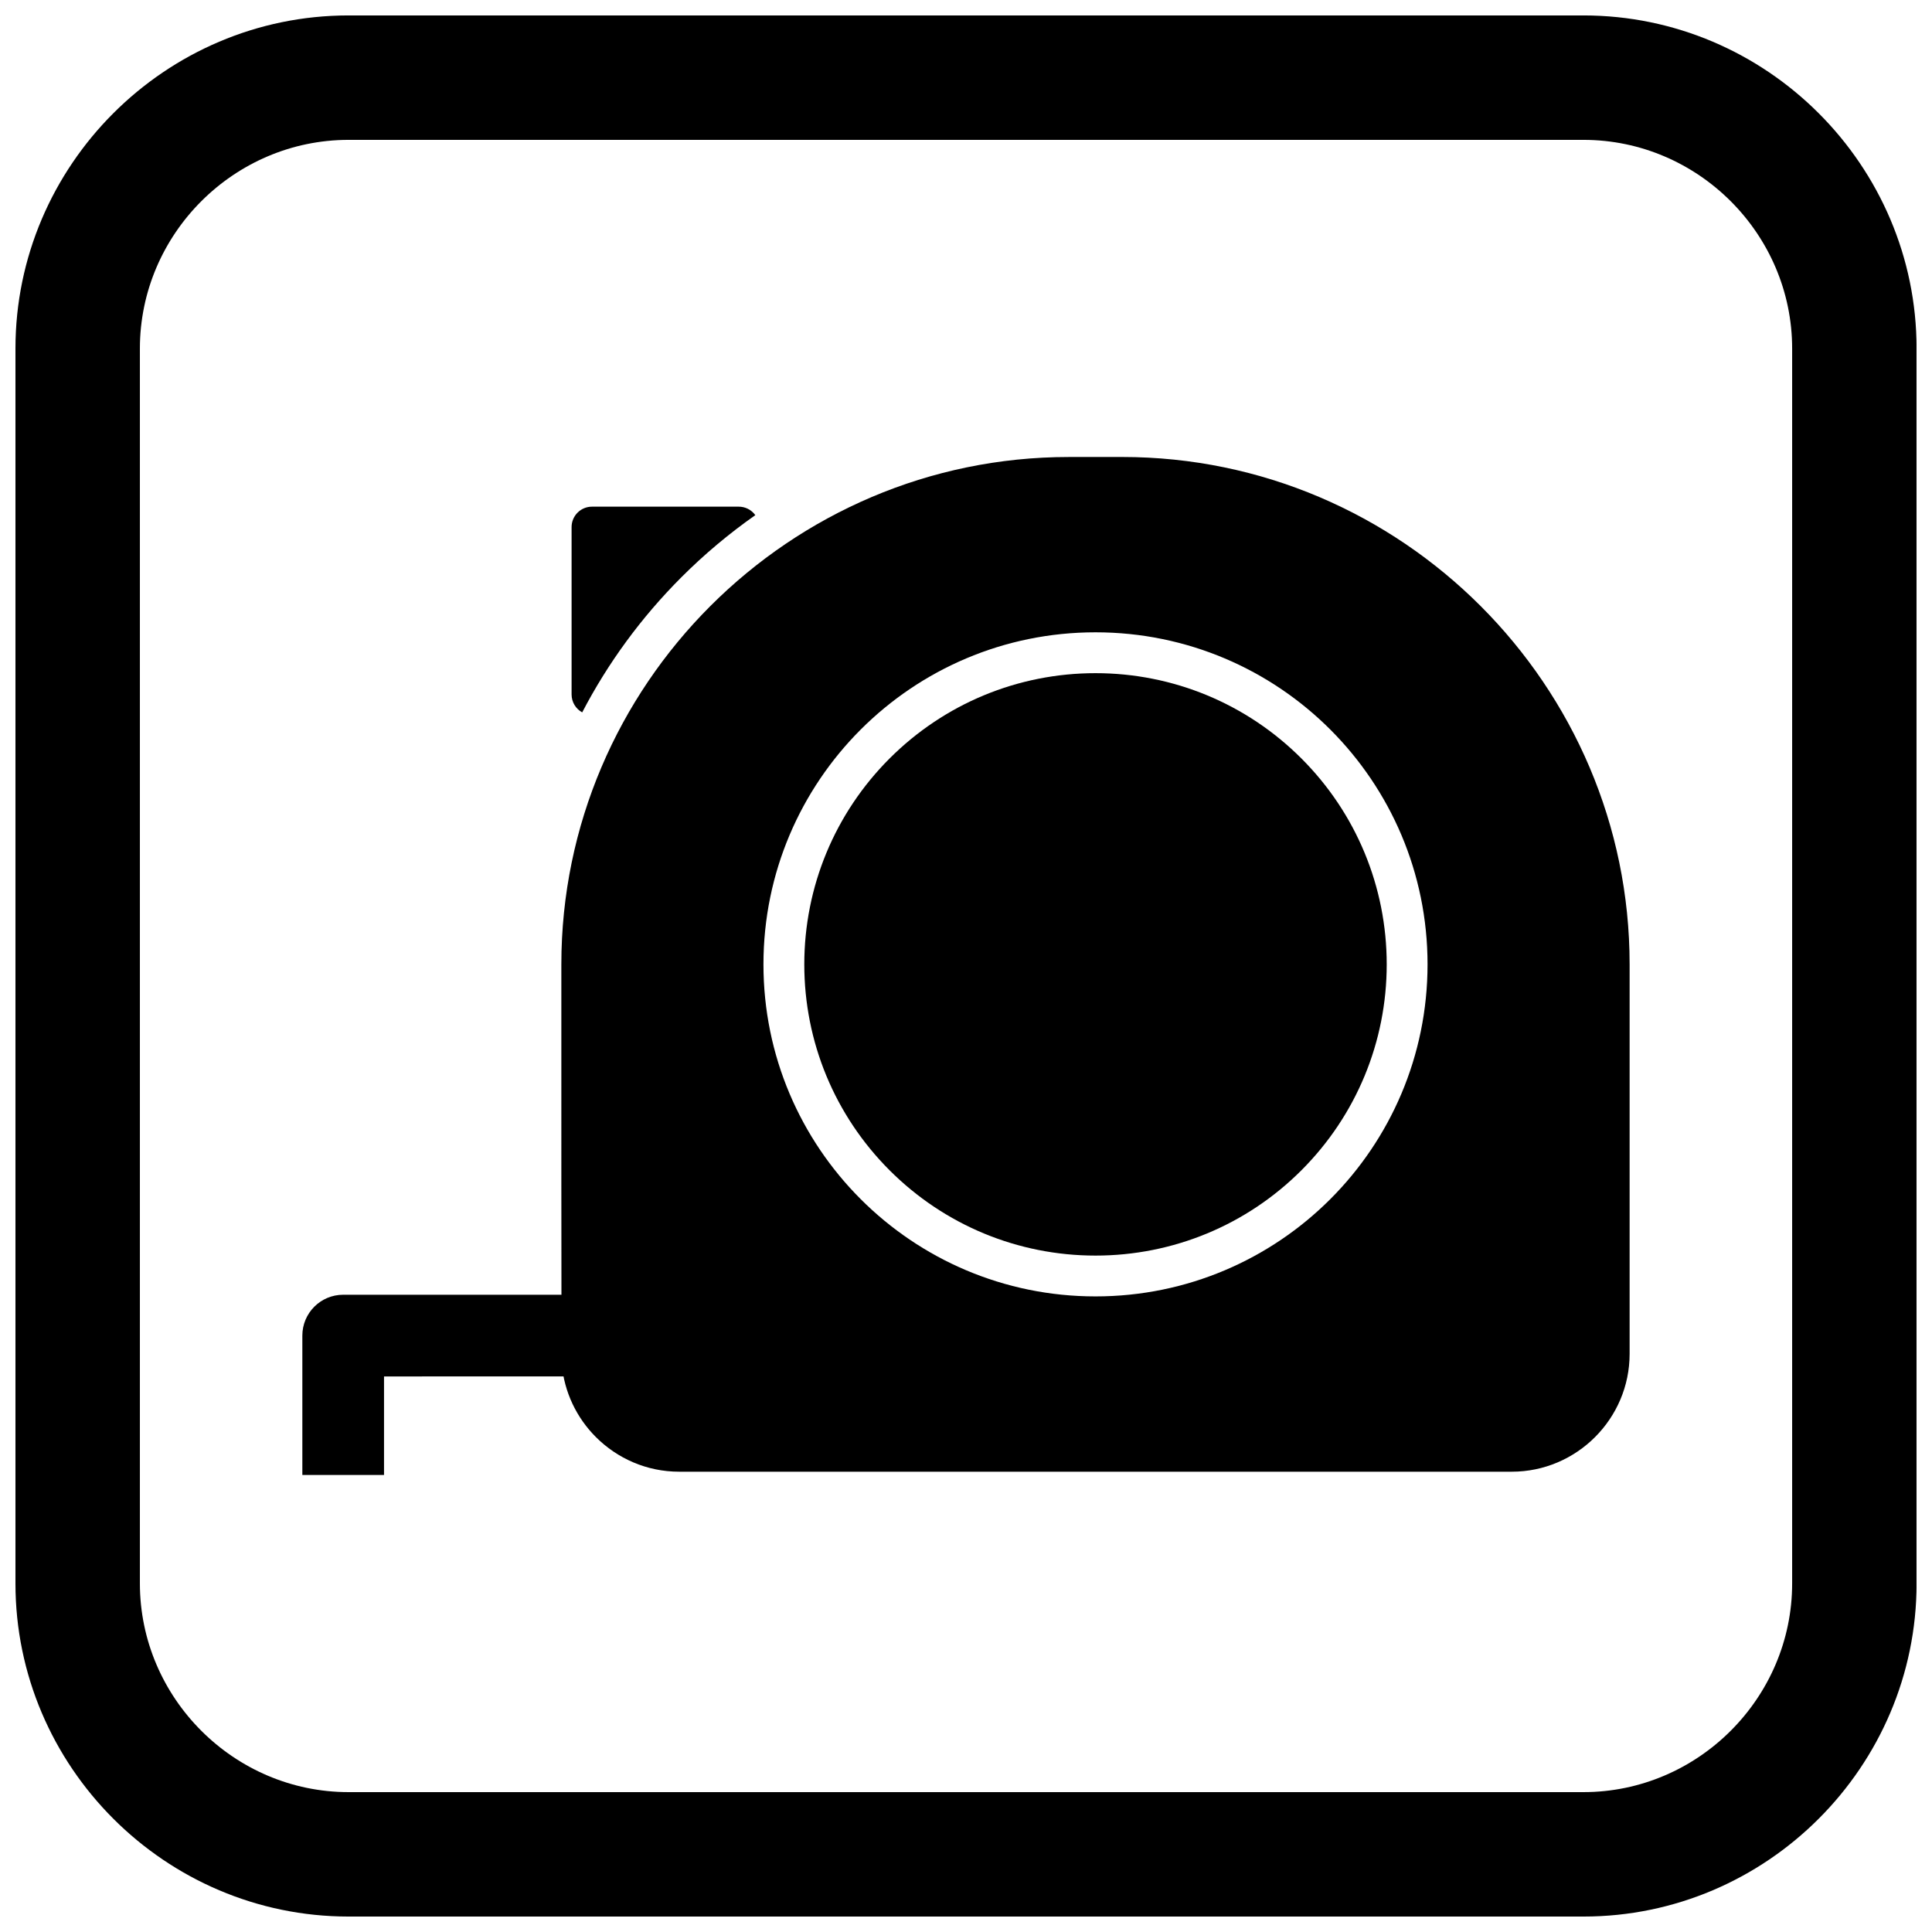
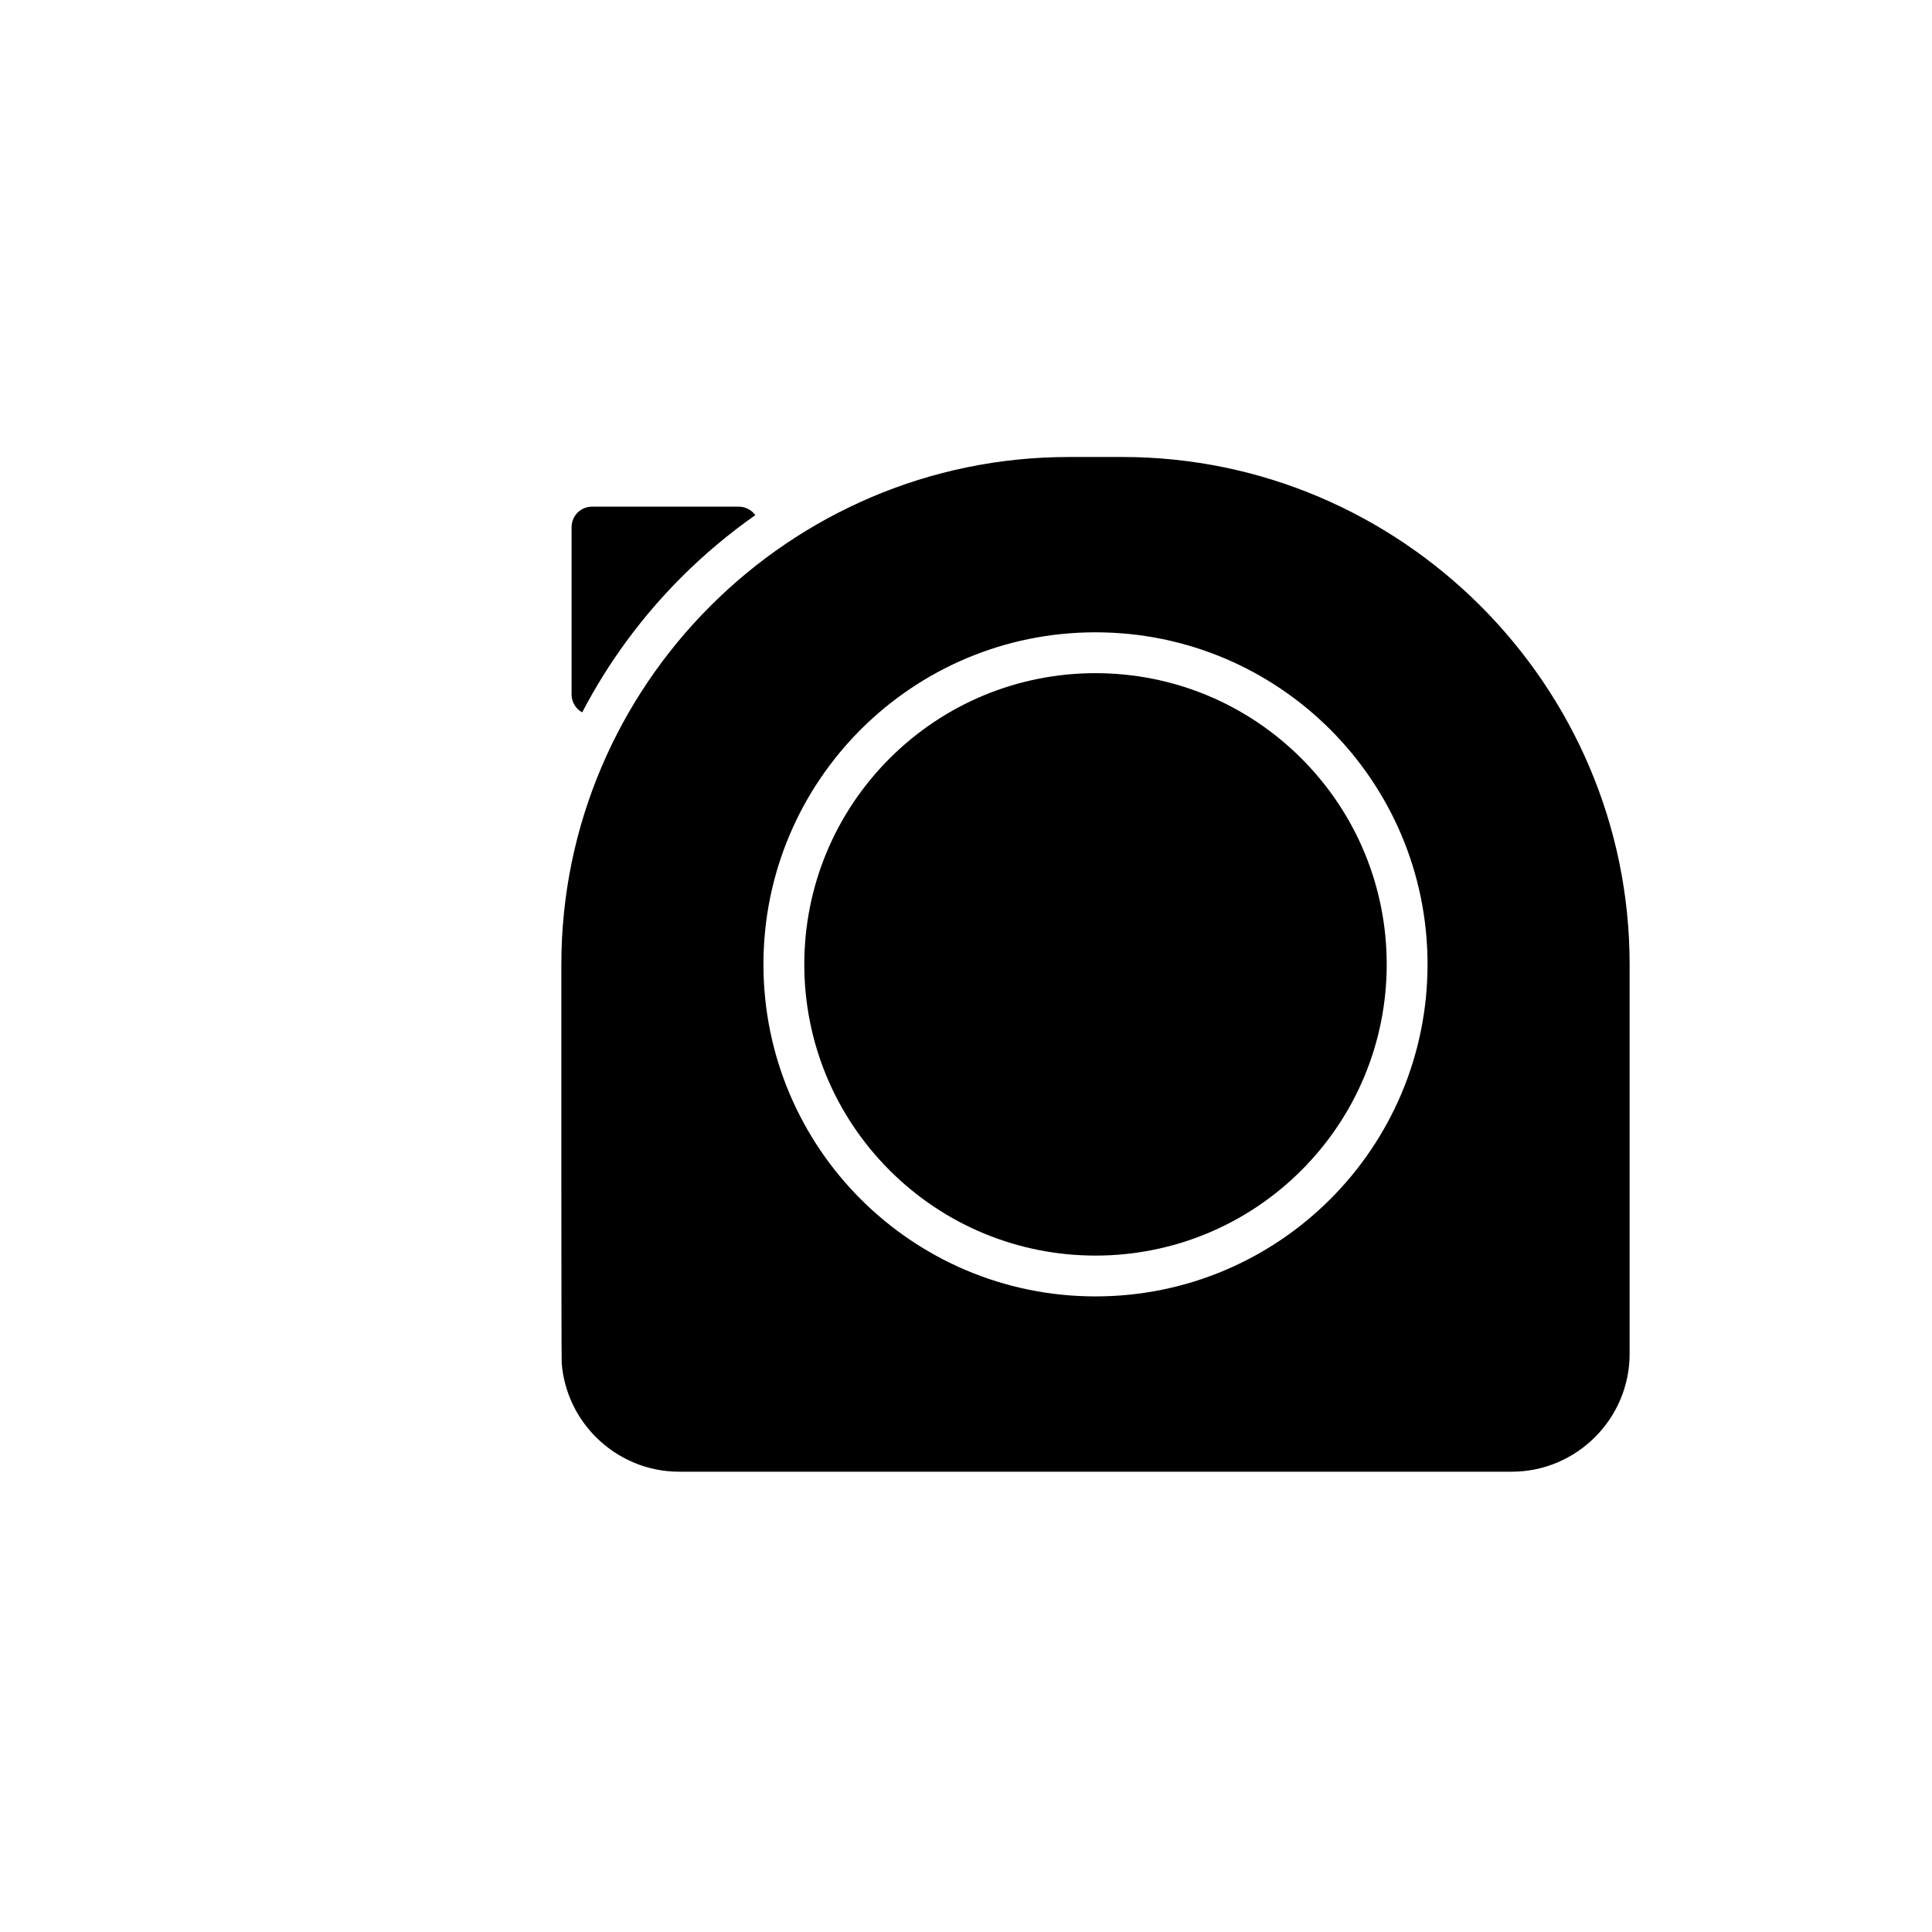
<svg xmlns="http://www.w3.org/2000/svg" width="800px" height="800px" version="1.1" viewBox="144 144 512 512">
  <defs>
    <clipPath id="a">
      <path d="m148.09 148.09h503.81v503.81h-503.81z" />
    </clipPath>
  </defs>
  <path d="m379.75 345c-14.527 14.527-22.605 34.023-22.605 54.57s8.078 40.043 22.605 54.57c14.527 14.527 34.023 22.605 54.57 22.605 20.547 0 40.043-8.078 54.57-22.605 14.527-14.527 22.605-34.023 22.605-54.57s-8.078-40.043-22.605-54.57-34.023-22.605-54.57-22.605c-20.547 0-40.043 8.078-54.57 22.605z" fill-rule="evenodd" />
  <path d="m300.89 278.27h38.84c1.695-0.012 3.375 0.77 4.441 2.25-6.934 4.859-13.488 10.348-19.57 16.43-10.656 10.656-19.496 22.75-26.312 35.836-1.676-0.918-2.812-2.699-2.812-4.746v-44.359c0-2.988 2.422-5.41 5.41-5.41z" />
-   <path d="m245.77 508.77v26.109h-21.645v-36.934c0-5.977 4.848-10.824 10.824-10.824h60.773v0.703c0.008 4.156 0.016 8.309 0.031 12.465 0.008 1.906-0.07 4.106 0.086 5.996 0.07 0.832 0.164 1.66 0.281 2.484z" fill-rule="evenodd" />
  <path d="m427.22 265.11c-36.98 0-70.598 15.125-94.965 39.492-24.367 24.367-39.492 57.98-39.492 94.965 0 18.254-0.031 104.15 0.105 105.82 0.629 7.562 3.977 14.383 9.059 19.461 5.656 5.656 13.461 9.168 22.055 9.168h220.66c8.59 0 16.398-3.512 22.055-9.168s9.168-13.461 9.168-22.055v-103.23c0-36.98-15.125-70.598-39.492-94.965-24.367-24.367-57.98-39.492-94.965-39.492h-14.195zm-55.125 72.23c15.926-15.926 37.926-25.773 62.223-25.773 24.301 0 46.301 9.852 62.223 25.773 15.926 15.926 25.773 37.926 25.773 62.223 0 24.301-9.852 46.301-25.773 62.223-15.926 15.926-37.926 25.773-62.223 25.773-24.301 0-46.301-9.852-62.223-25.773-15.926-15.926-25.773-37.926-25.773-62.223 0-24.301 9.852-46.301 25.773-62.223z" fill-rule="evenodd" />
  <g clip-path="url(#a)">
-     <path d="m236.37 148.09h327.27c48.551 0 88.273 39.723 88.273 88.273v327.27c0 48.551-39.723 88.273-88.273 88.273h-327.27c-48.551 0-88.273-39.723-88.273-88.273v-327.27c0-48.551 39.723-88.273 88.273-88.273zm0 32.977c-30.348 0-55.297 24.949-55.297 55.297v327.27c0 30.348 24.949 55.297 55.297 55.297h327.27c30.348 0 55.297-24.949 55.297-55.297v-327.27c0-30.348-24.949-55.297-55.297-55.297z" fill-rule="evenodd" />
-   </g>
+     </g>
</svg>